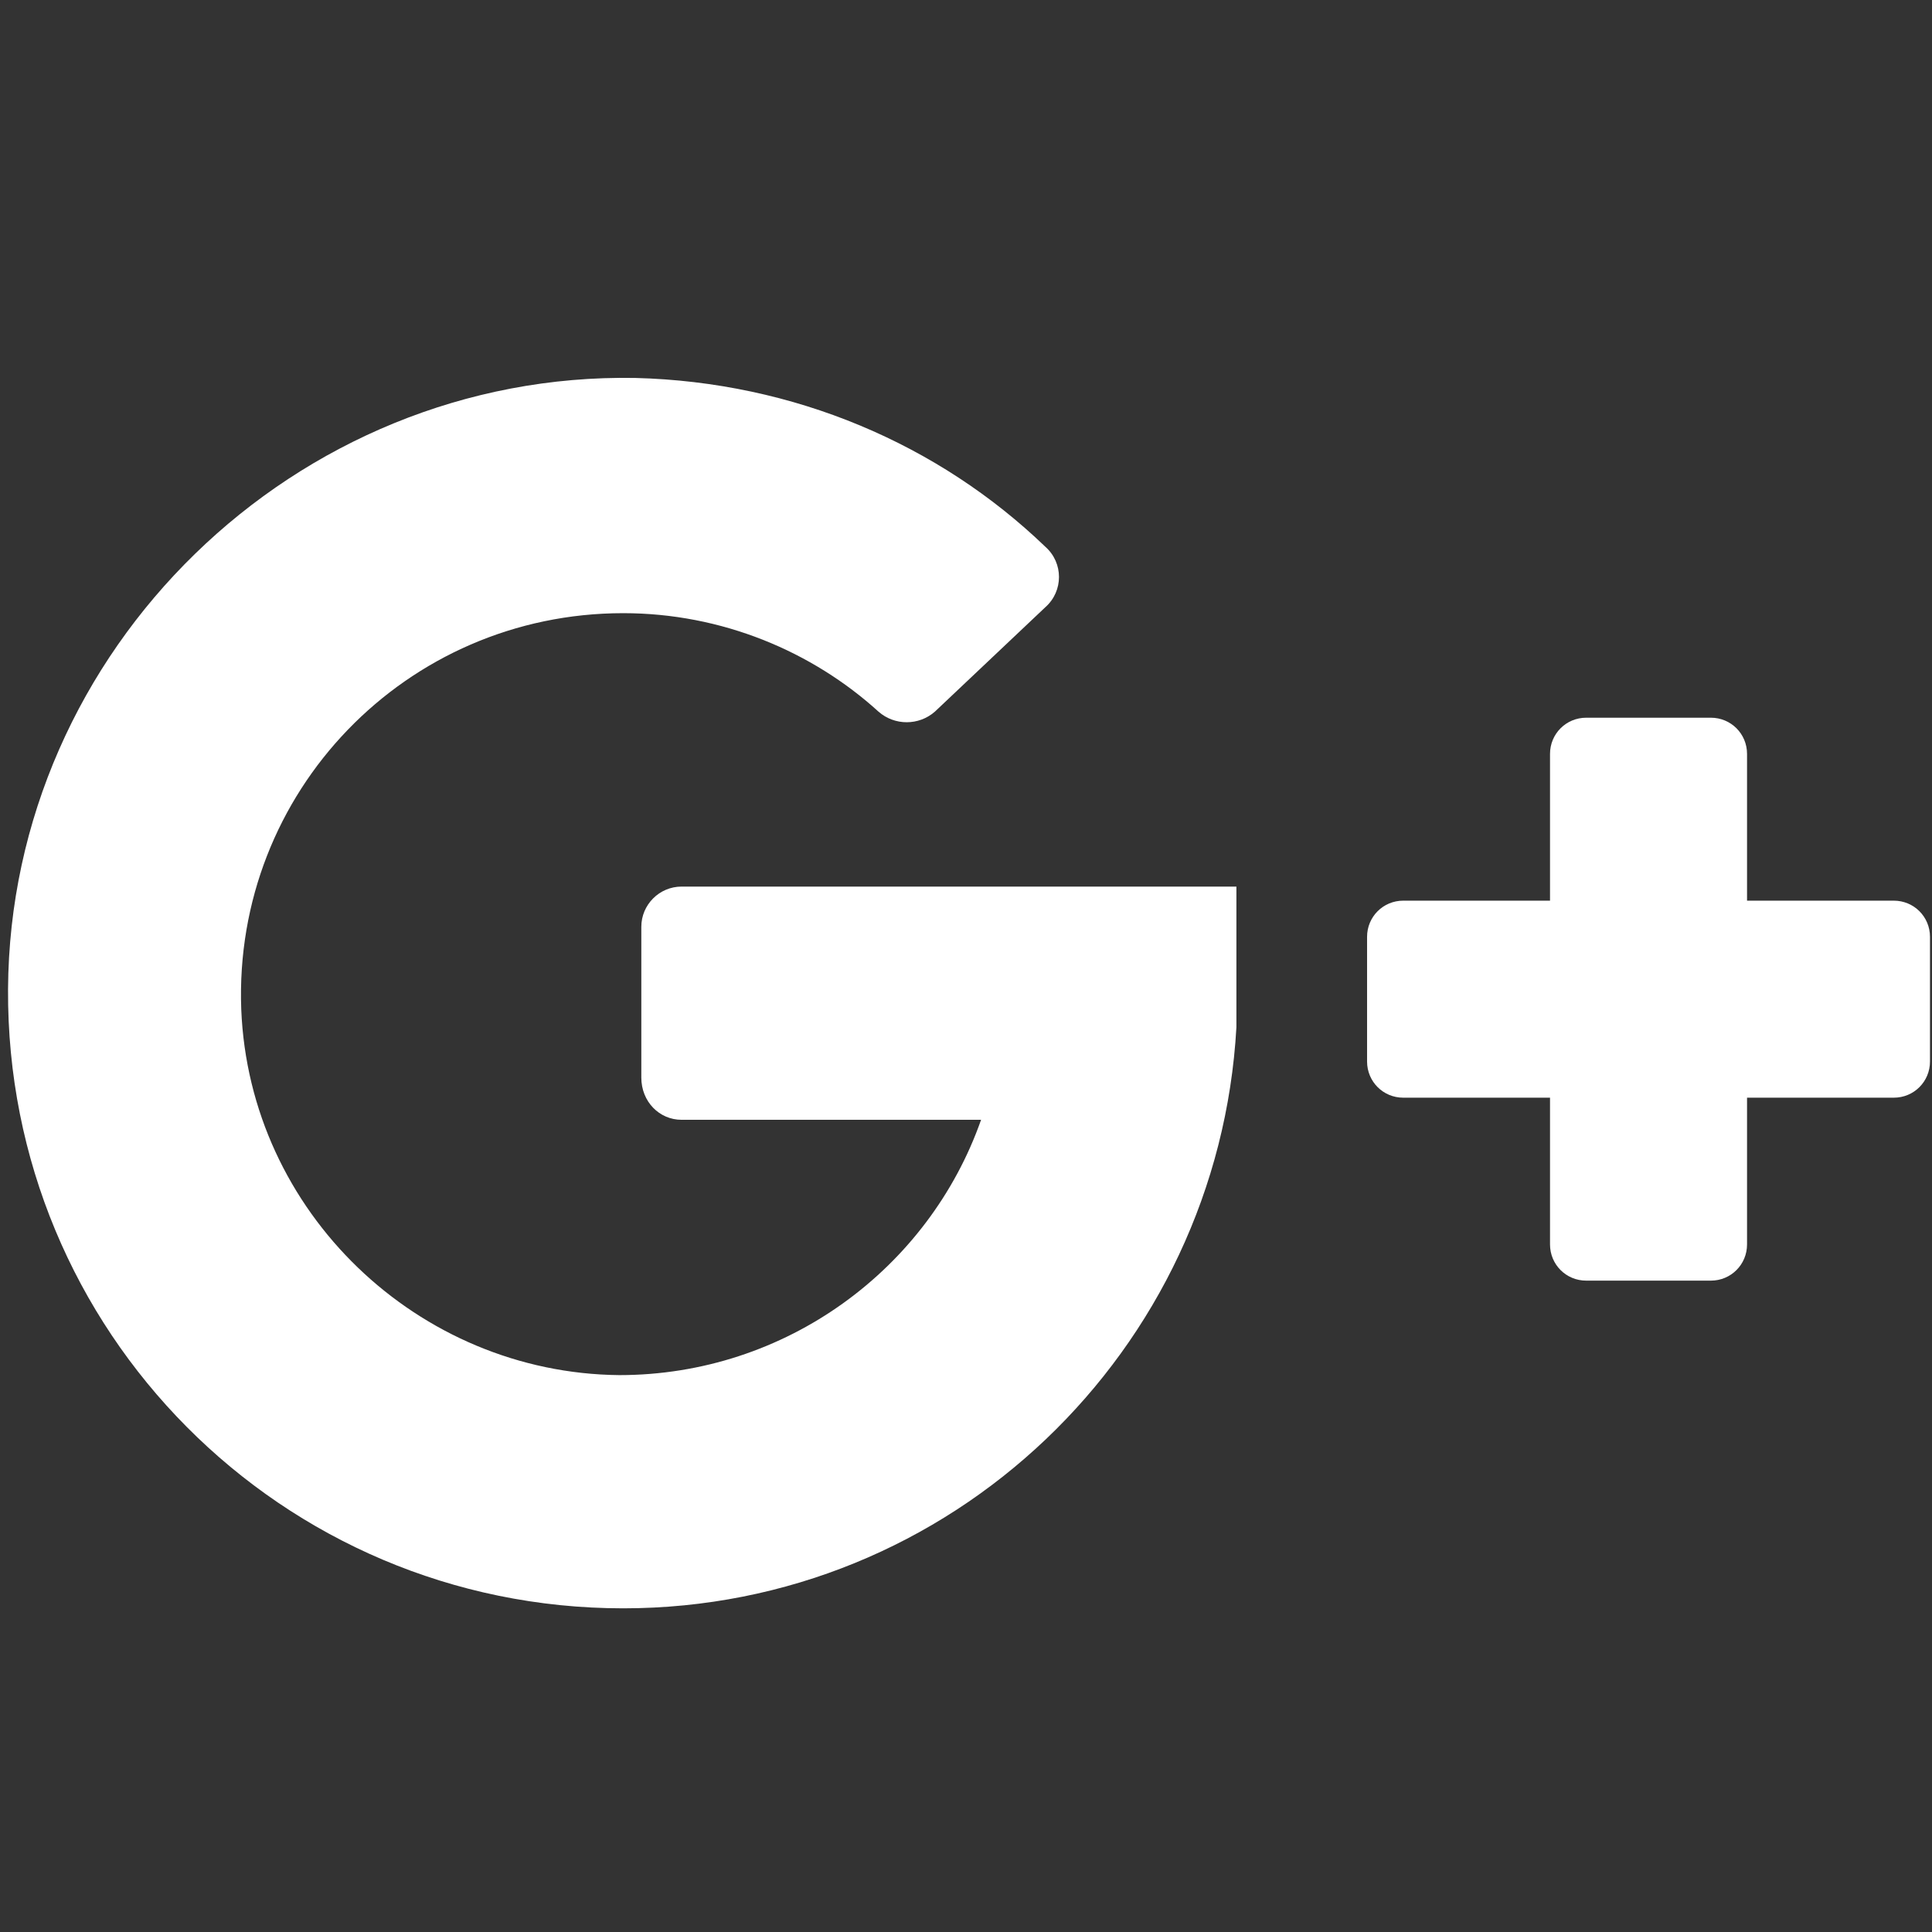
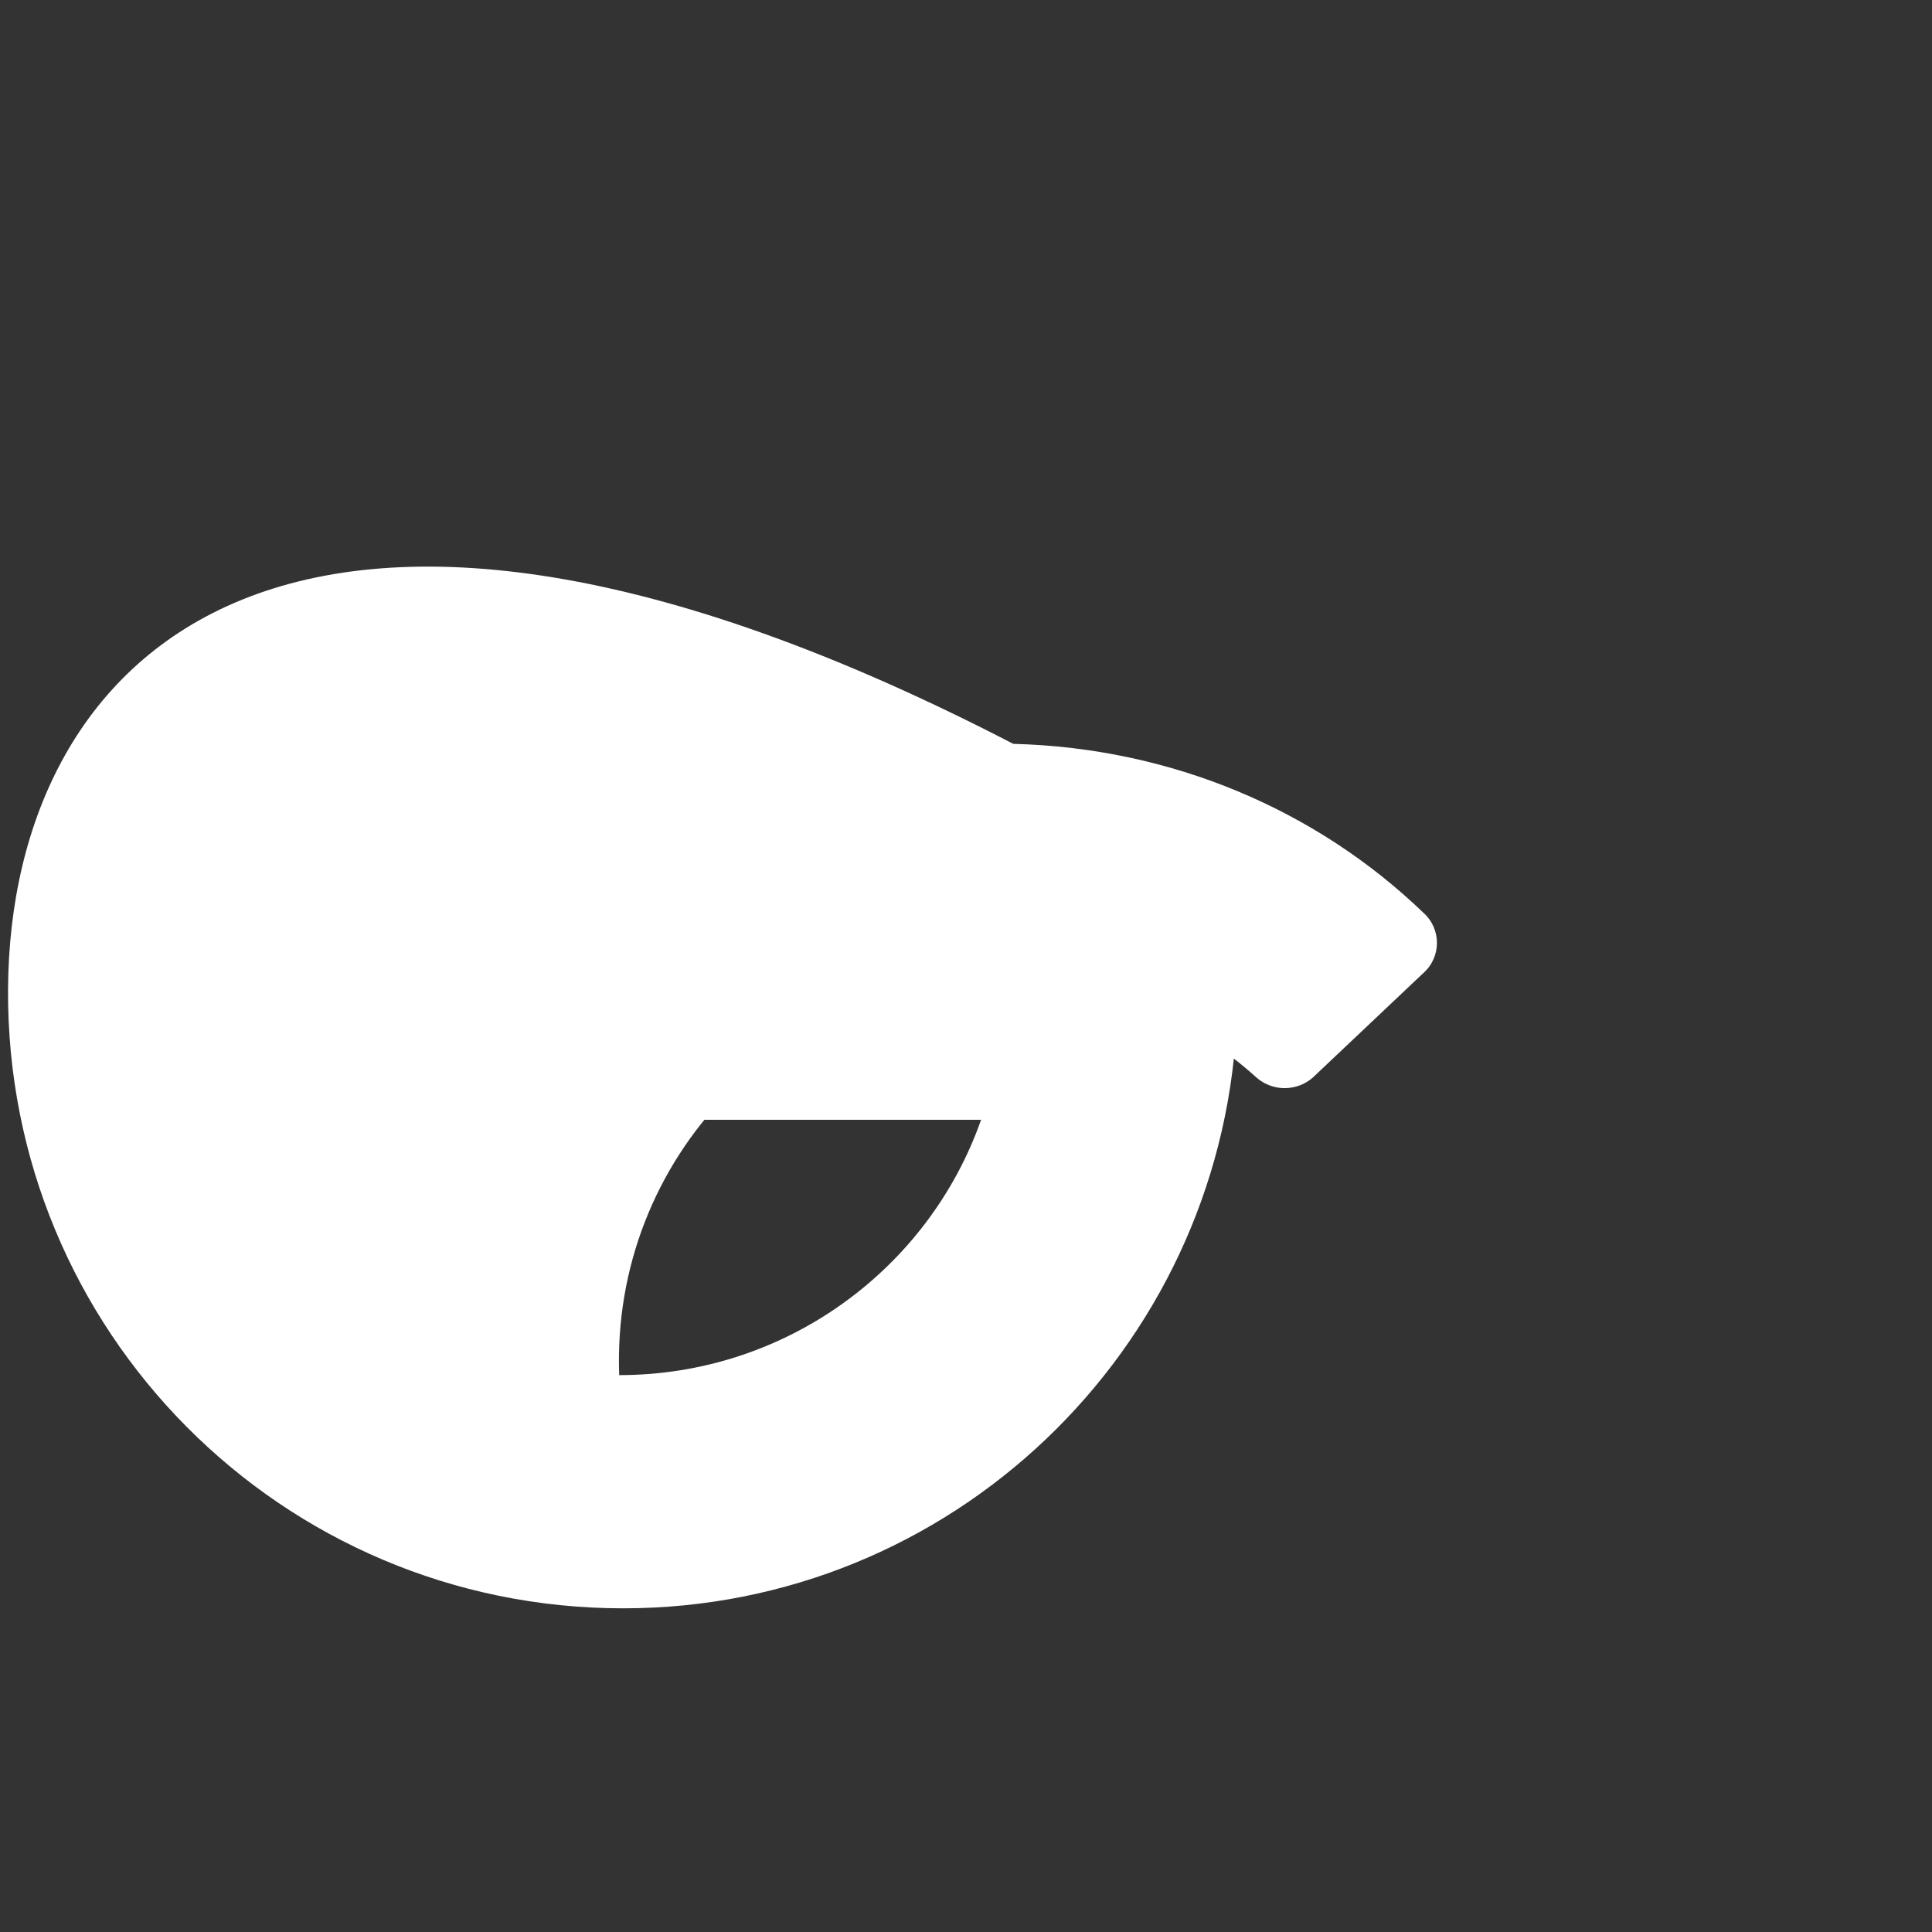
<svg xmlns="http://www.w3.org/2000/svg" version="1.1" id="Capa_1" x="0px" y="0px" viewBox="0 0 96.1 96.1" style="enable-background:new 0 0 96.1 96.1;" xml:space="preserve">
  <rect x="0" y="0" width="96.1" height="96.1" fill="#333333" stroke="none" />
  <style type="text/css">
	.st0{fill:#FFFFFF;}
</style>
  <g>
-     <path class="st0" d="M33.9,55.7h14.9c-2.6,7.4-9.7,12.7-18,12.7C20.8,68.3,12.4,60.3,12,50.2c-0.4-10.8,8.2-19.7,19-19.7   c4.9,0,9.4,1.9,12.7,4.9c0.8,0.7,2,0.7,2.8,0l5.5-5.2c0.9-0.8,0.9-2.2,0-3c-5.3-5.1-12.5-8.2-20.4-8.4C14.7,18.5,0.5,32.3,0.4,49.2   C0.3,66.2,14,80,31,80c16.3,0,29.6-12.8,30.5-28.9c0-0.2,0-7,0-7H33.9c-1.1,0-2,0.9-2,2v7.5C31.9,54.8,32.8,55.7,33.9,55.7z" />
-     <path class="st0" d="M86.9,44.8v-7.3c0-1-0.8-1.8-1.8-1.8h-6.2c-1,0-1.8,0.8-1.8,1.8v7.3h-7.3c-1,0-1.8,0.8-1.8,1.8v6.2   c0,1,0.8,1.8,1.8,1.8h7.3v7.3c0,1,0.8,1.8,1.8,1.8h6.2c1,0,1.8-0.8,1.8-1.8v-7.3h7.3c1,0,1.8-0.8,1.8-1.8v-6.2c0-1-0.8-1.8-1.8-1.8   L86.9,44.8L86.9,44.8z" />
+     <path class="st0" d="M33.9,55.7h14.9c-2.6,7.4-9.7,12.7-18,12.7c-0.4-10.8,8.2-19.7,19-19.7   c4.9,0,9.4,1.9,12.7,4.9c0.8,0.7,2,0.7,2.8,0l5.5-5.2c0.9-0.8,0.9-2.2,0-3c-5.3-5.1-12.5-8.2-20.4-8.4C14.7,18.5,0.5,32.3,0.4,49.2   C0.3,66.2,14,80,31,80c16.3,0,29.6-12.8,30.5-28.9c0-0.2,0-7,0-7H33.9c-1.1,0-2,0.9-2,2v7.5C31.9,54.8,32.8,55.7,33.9,55.7z" />
  </g>
</svg>